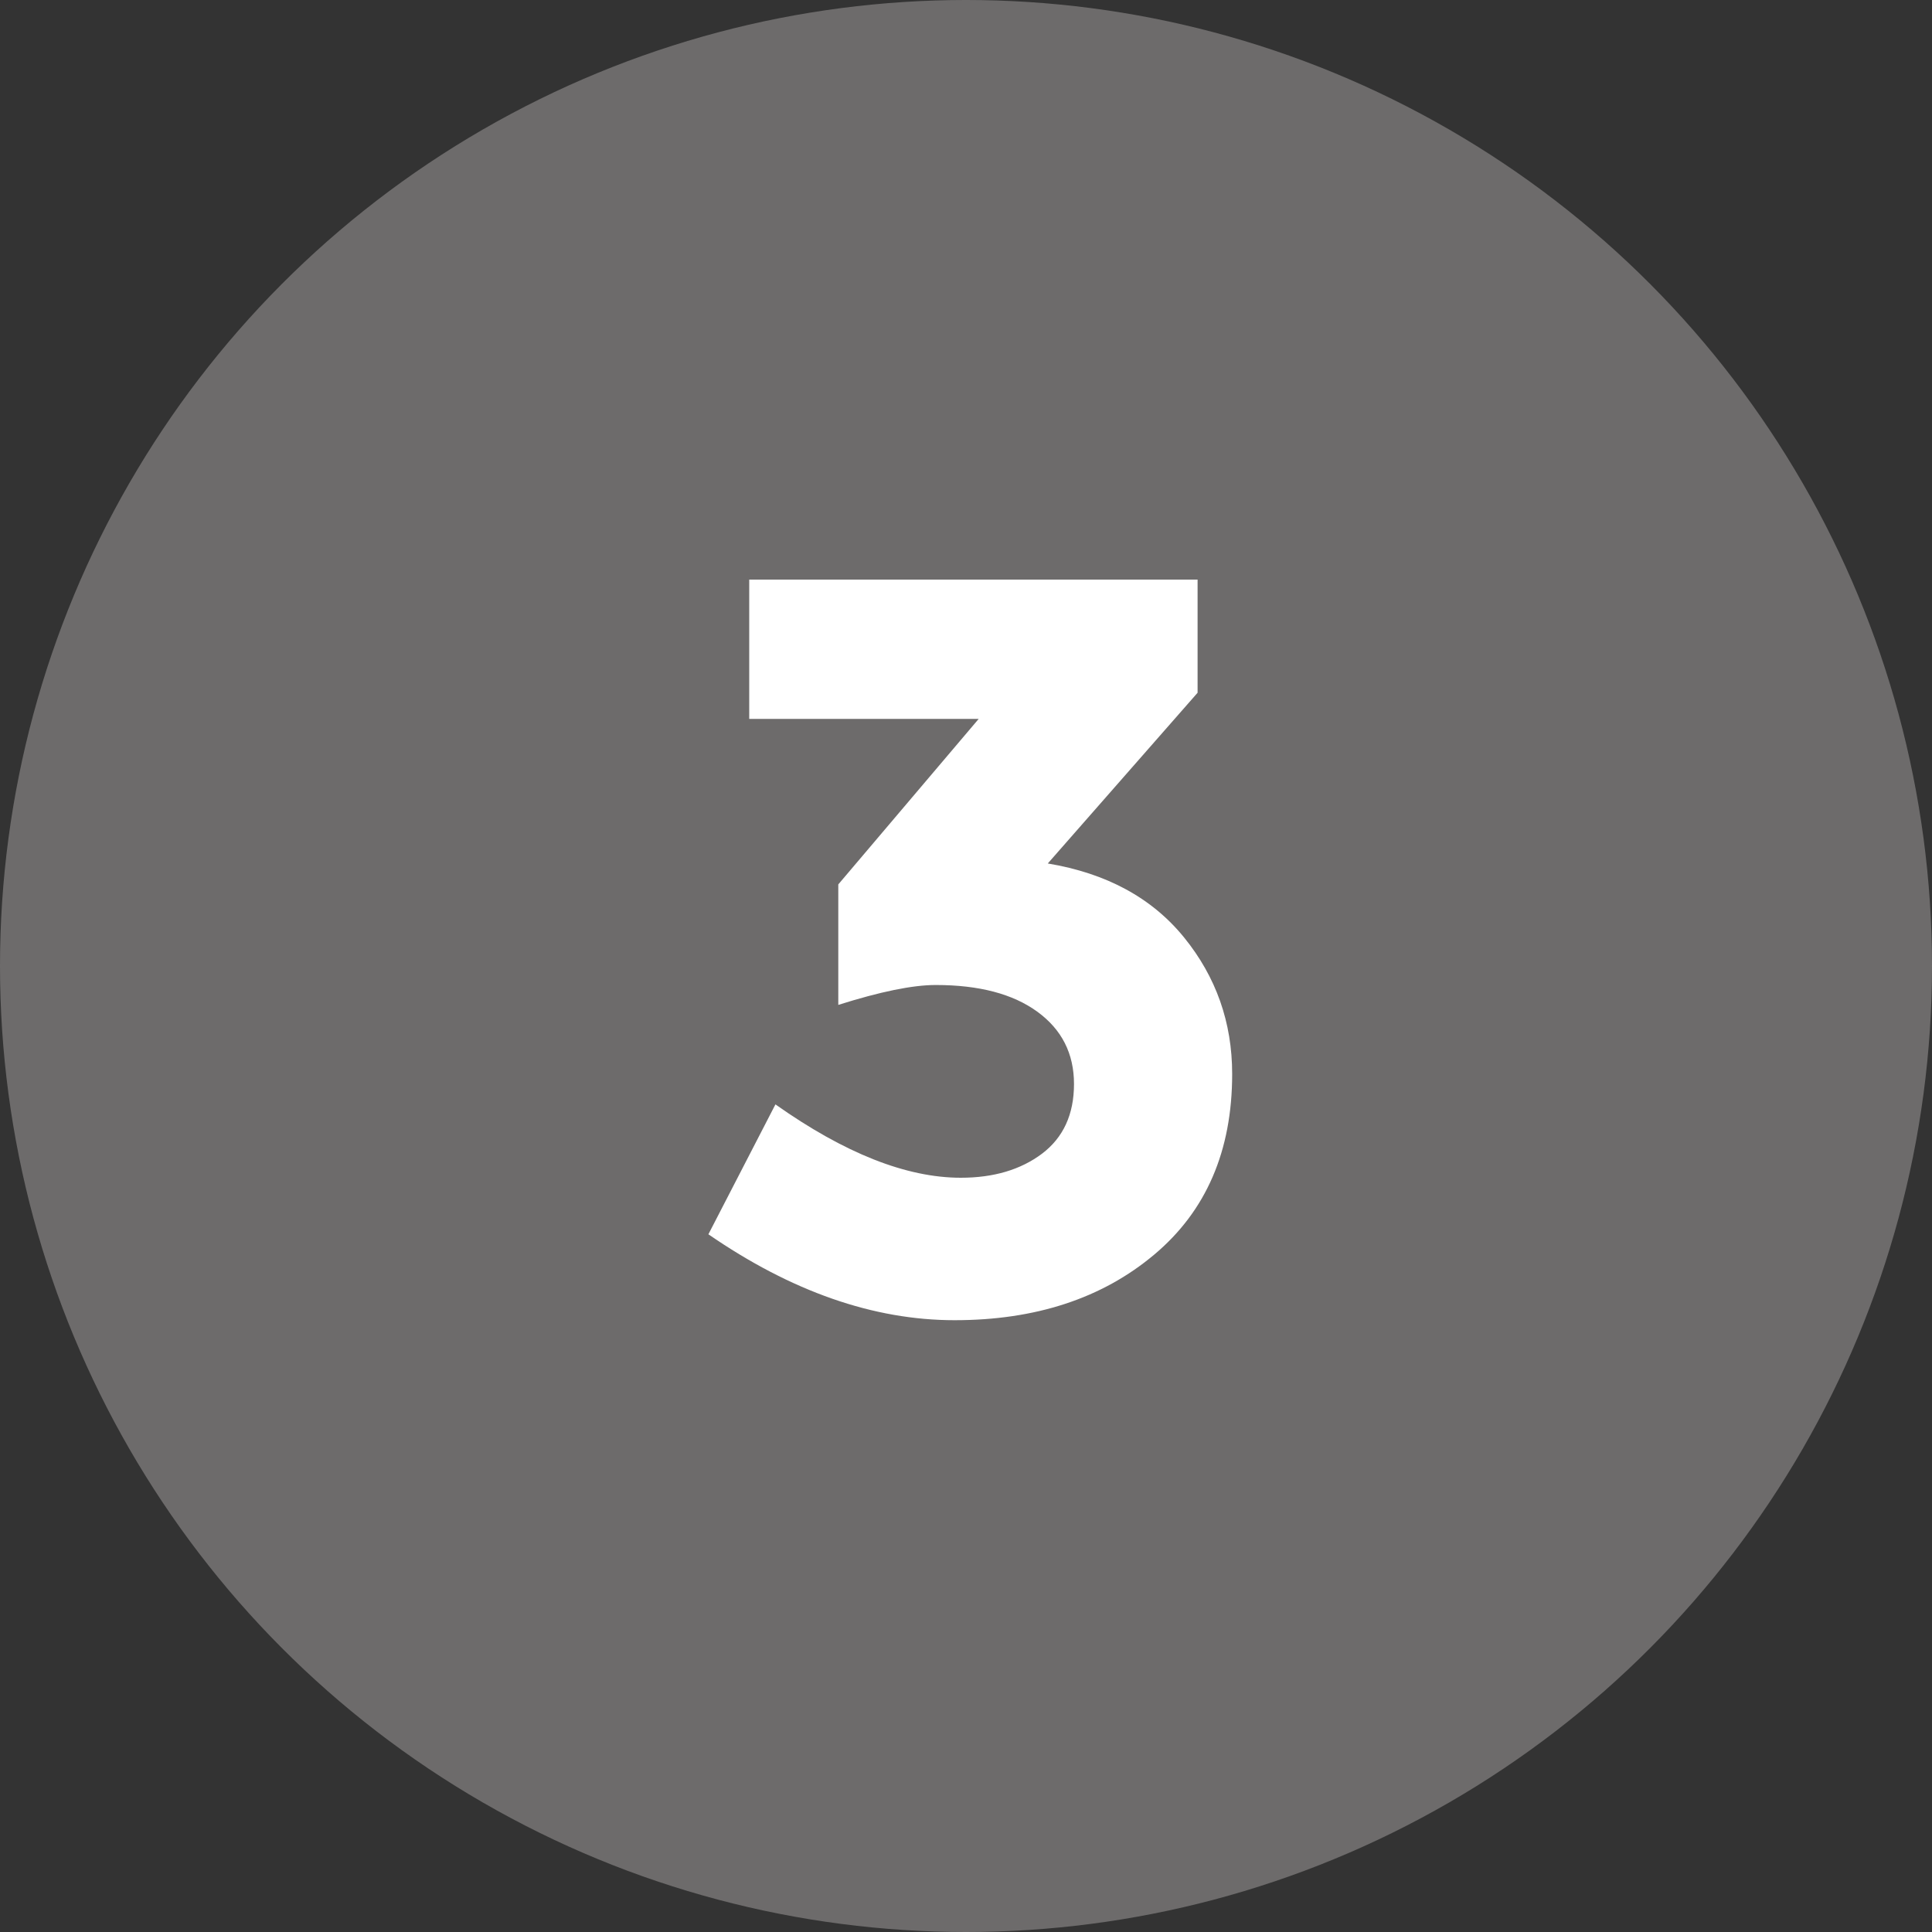
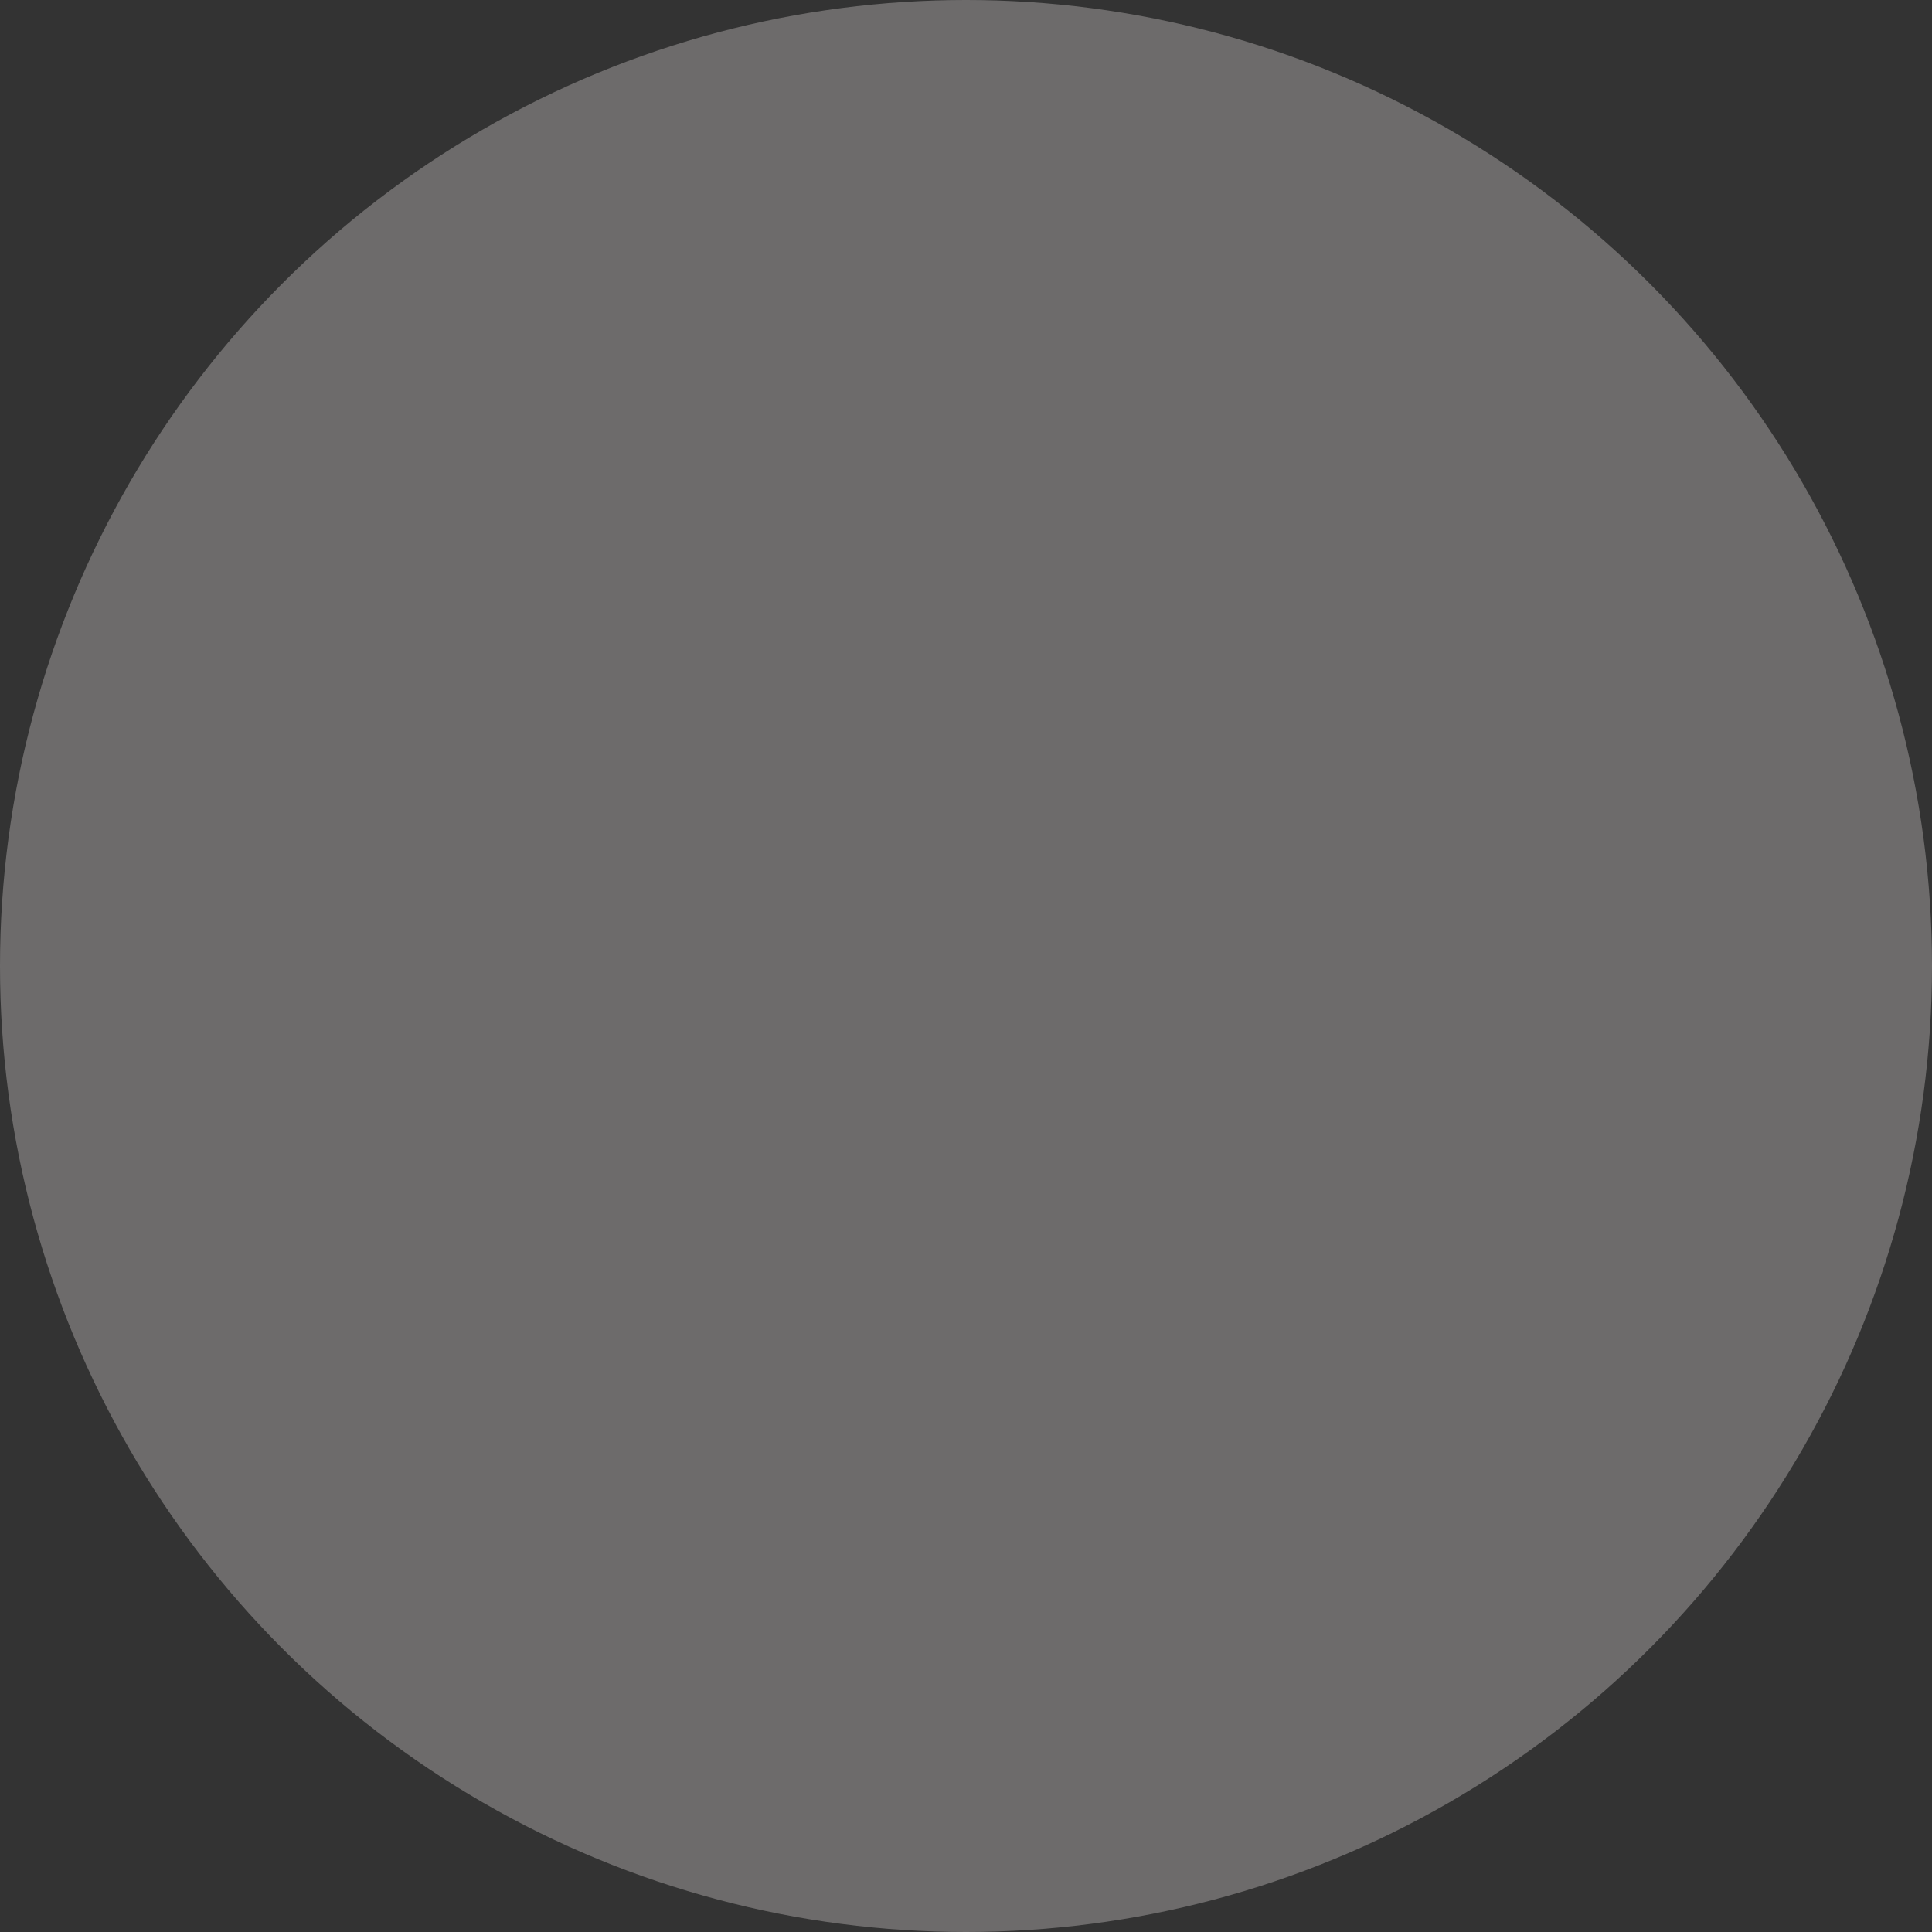
<svg xmlns="http://www.w3.org/2000/svg" width="30px" height="30px" viewBox="0 0 30 30" version="1.1">
  <rect x="0" y="0" width="30" height="30" fill="#333333" stroke="none" />
  <title>Group 11</title>
  <desc>Created with Sketch.</desc>
  <defs />
  <g id="assets" stroke="none" stroke-width="1" fill="none" fill-rule="evenodd">
    <g id="Group-11">
      <g id="Group-6-Copy" fill="#6d6b6b">
        <g id="Group-2-Copy-2">
          <g id="Group-3">
            <circle id="Oval-4" cx="15" cy="15" r="15" />
          </g>
        </g>
      </g>
-       <path d="M11.634,11.163 L11.634,9 L18.596,9 L18.596,10.757 L16.27,13.408 C17.181,13.56 17.886,13.942 18.385,14.555 C18.883,15.168 19.133,15.875 19.133,16.677 C19.133,17.871 18.729,18.806 17.921,19.483 C17.113,20.161 16.08,20.5 14.823,20.5 C13.564,20.5 12.29,20.055 11,19.166 L12.041,17.149 C13.115,17.908 14.074,18.288 14.92,18.288 C15.43,18.288 15.85,18.163 16.181,17.914 C16.511,17.664 16.677,17.304 16.677,16.832 C16.677,16.36 16.487,15.986 16.108,15.71 C15.728,15.433 15.202,15.295 14.53,15.295 C14.172,15.295 13.668,15.398 13.017,15.604 L13.017,13.733 L15.197,11.163 L11.634,11.163 Z" id="Page-1" fill="#FFFFFF" />
    </g>
  </g>
</svg>